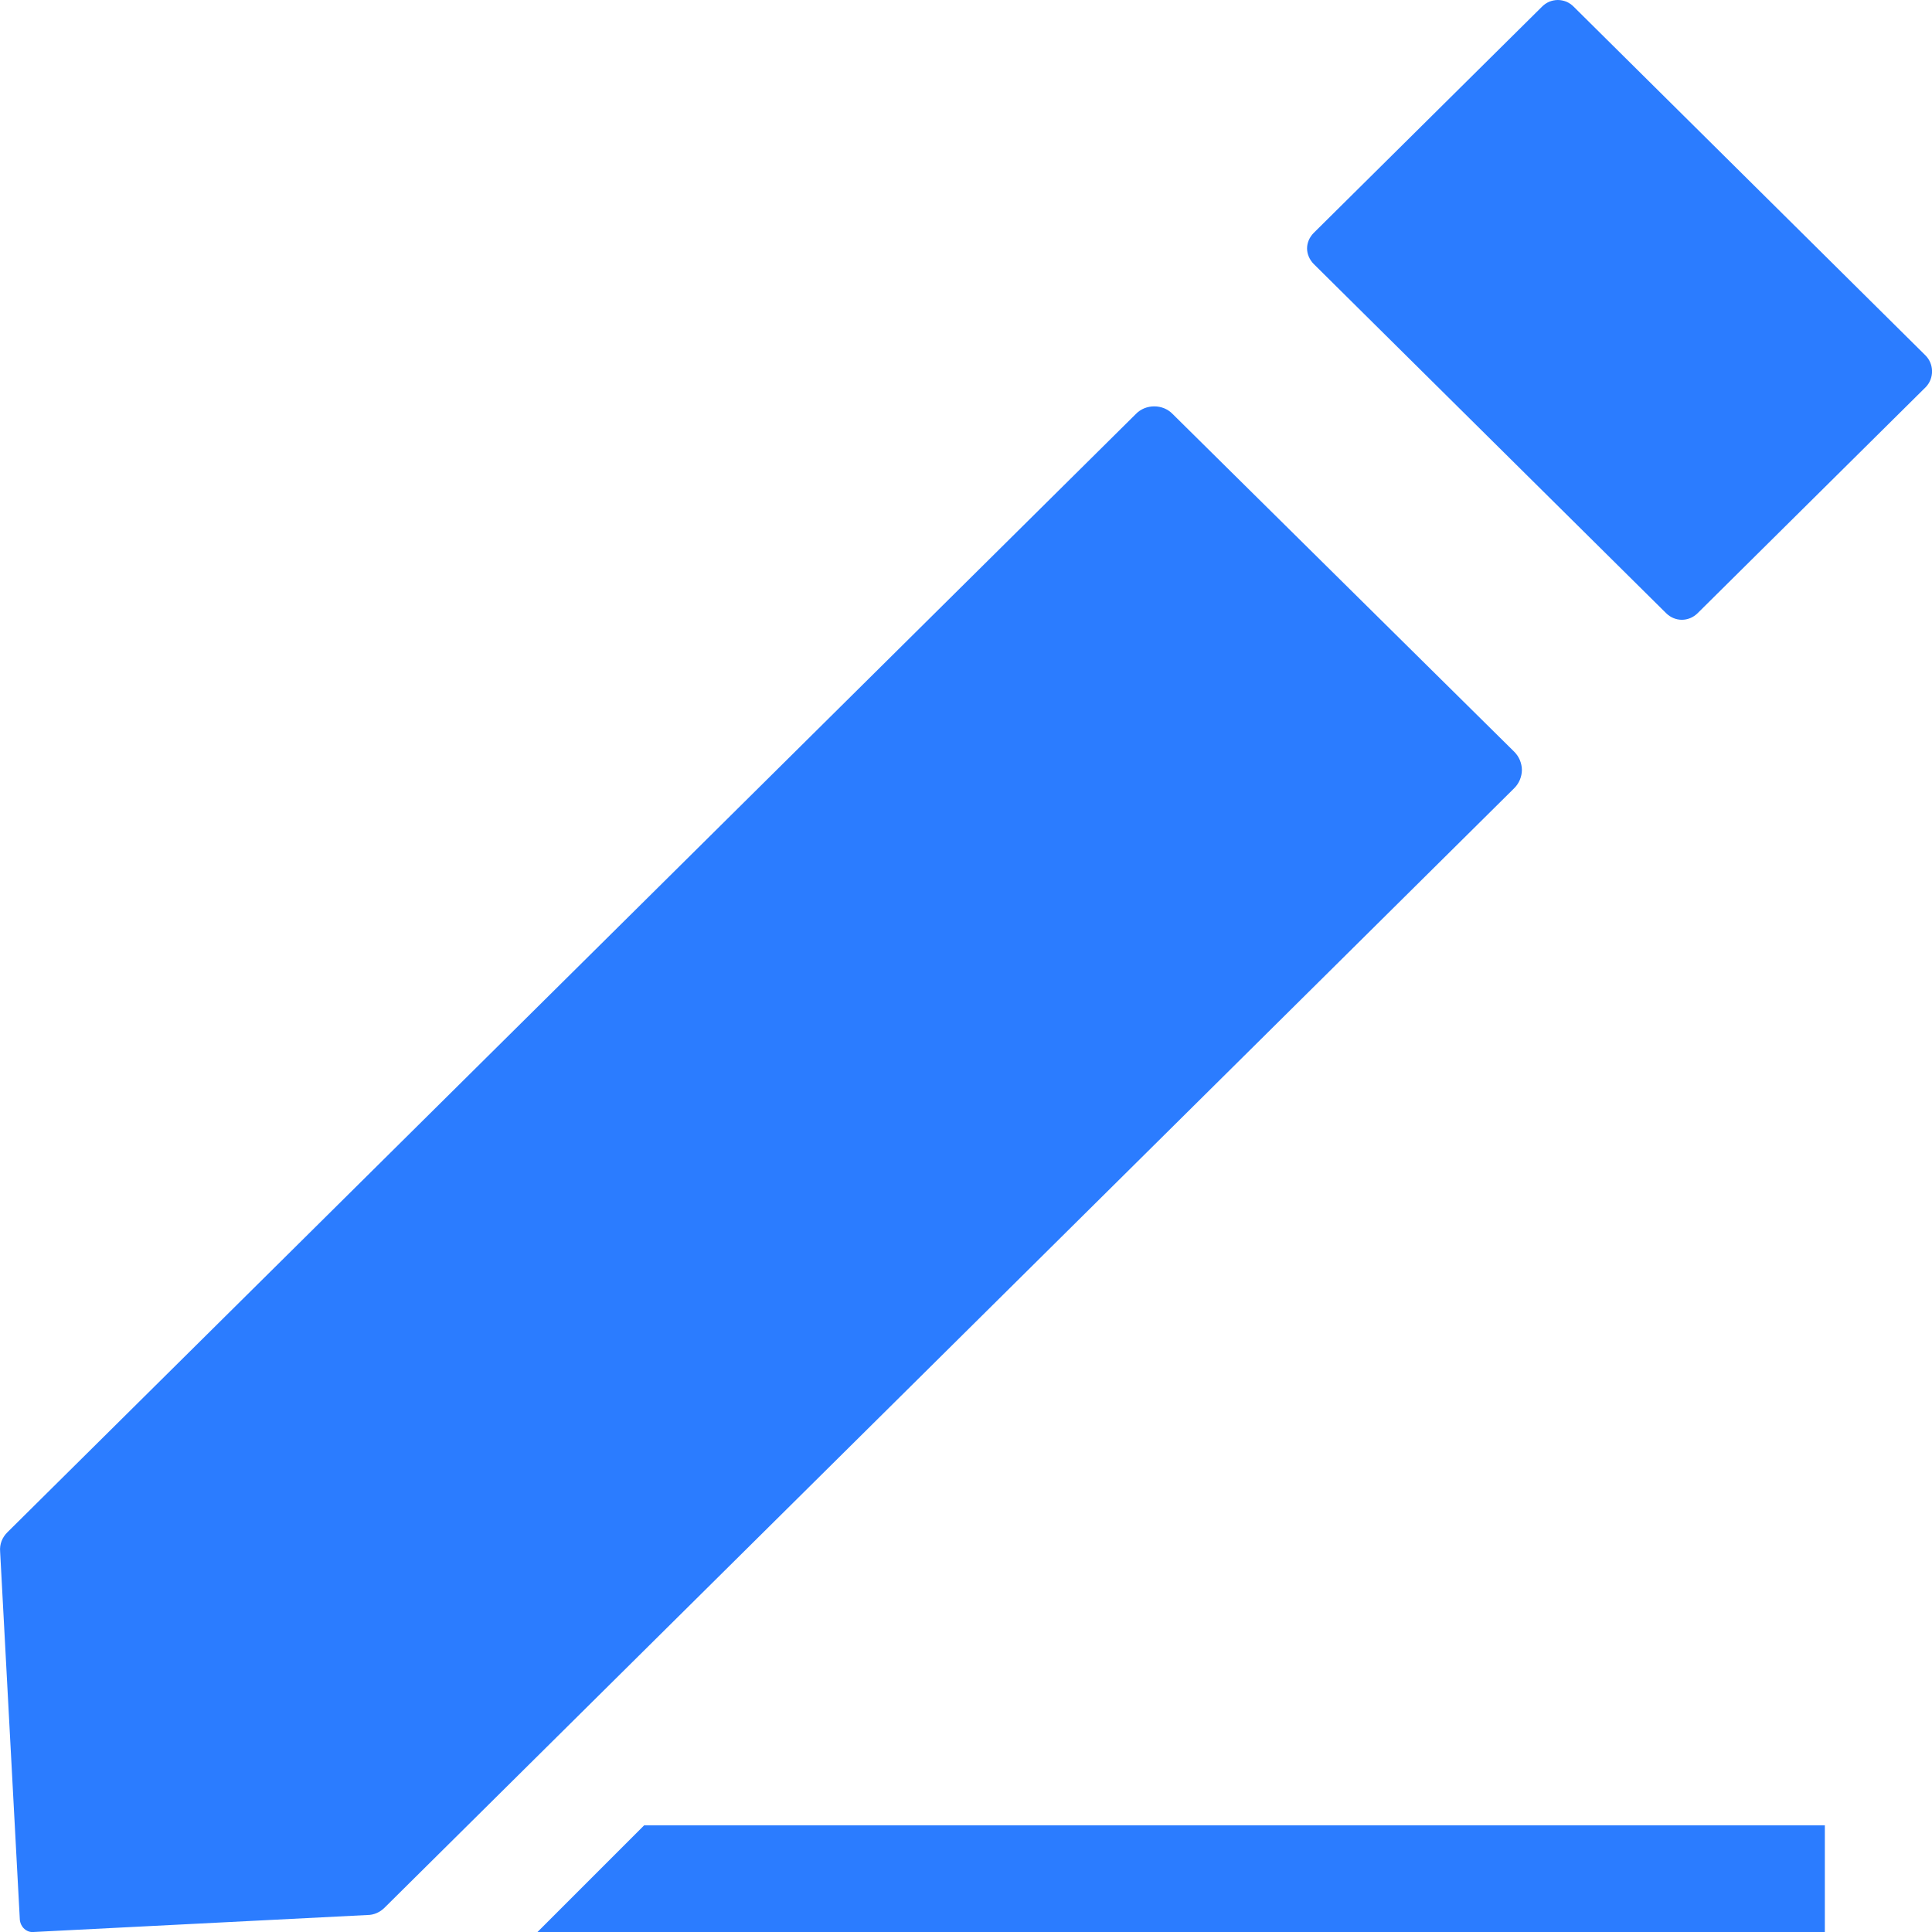
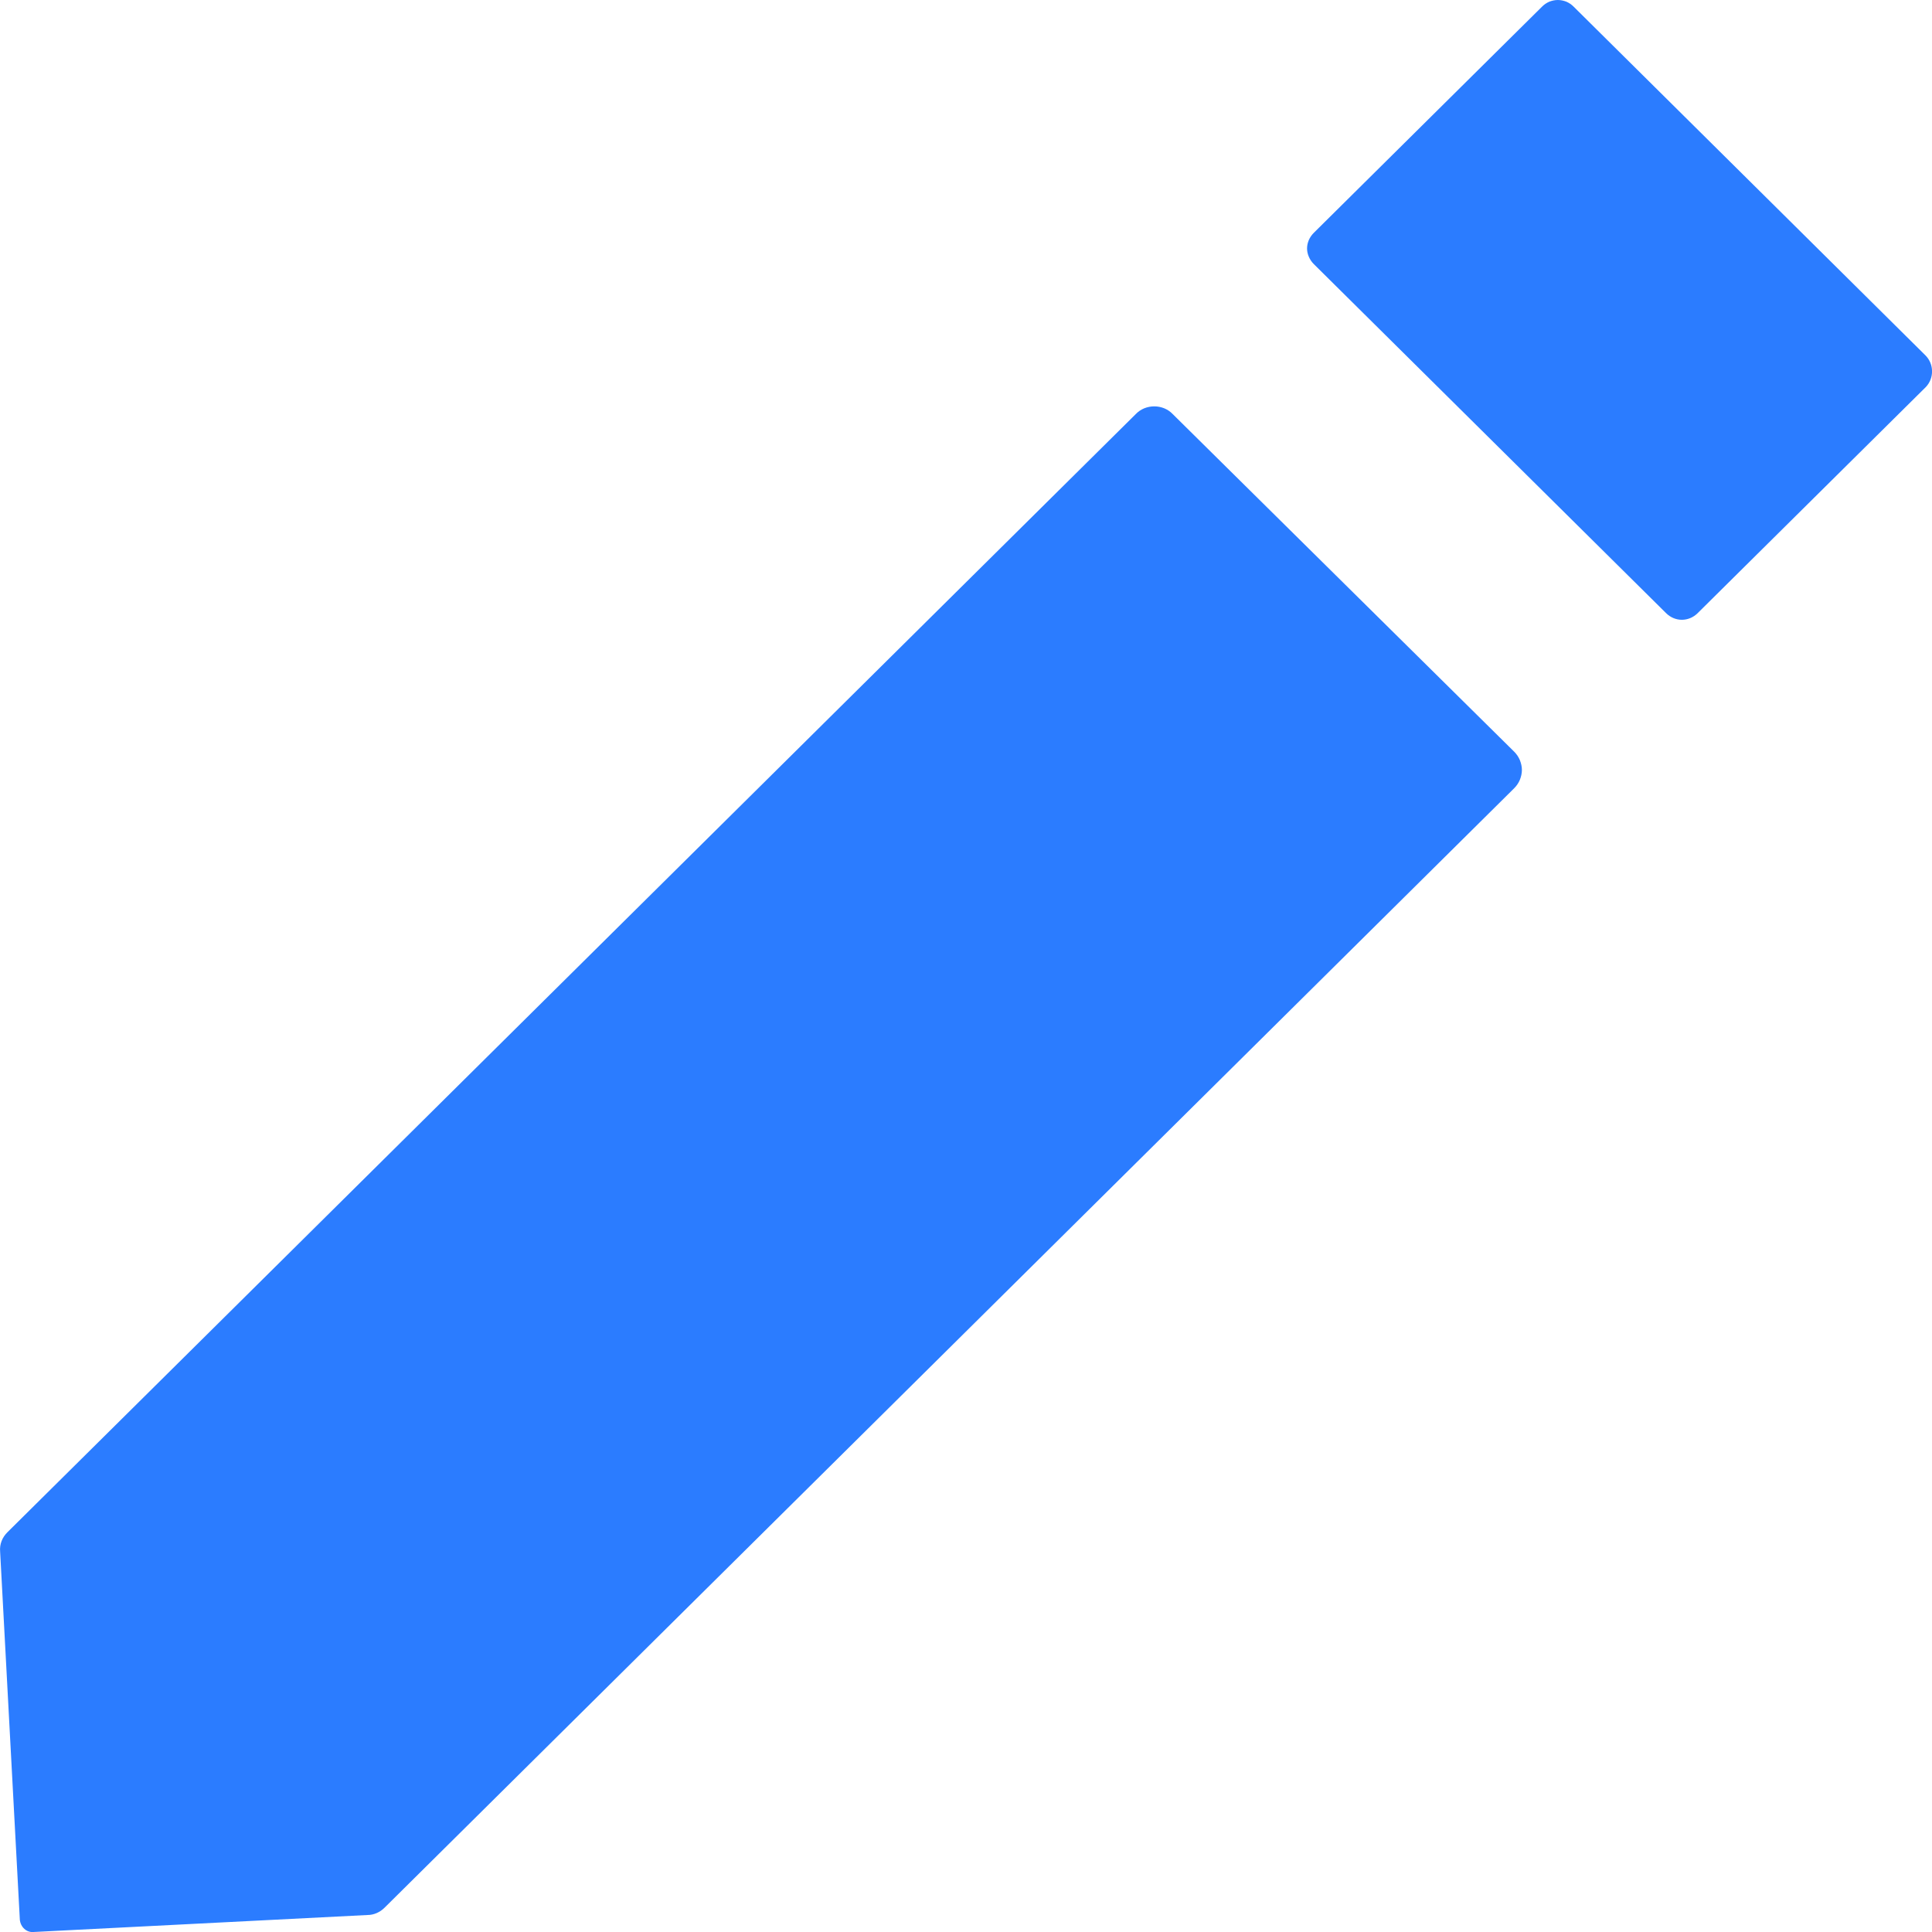
<svg xmlns="http://www.w3.org/2000/svg" width="15" height="15" viewBox="0 0 15 15" fill="none">
  <path d="M9.104 3.214C9.086 3.195 9.063 3.18 9.039 3.17C9.014 3.16 8.988 3.155 8.962 3.155C8.935 3.155 8.909 3.16 8.884 3.17C8.86 3.18 8.837 3.195 8.819 3.214L0.059 11.895C0.017 11.936 -0.004 11.989 0.001 12.047L0.154 14.905C0.16 14.963 0.207 15.005 0.26 15L2.854 14.868C2.901 14.868 2.949 14.848 2.986 14.811L11.756 6.12C11.775 6.101 11.79 6.079 11.8 6.055C11.81 6.03 11.816 6.004 11.816 5.978C11.816 5.952 11.81 5.926 11.8 5.901C11.79 5.877 11.775 5.855 11.756 5.836L9.104 3.214V3.214ZM14.948 2.758L12.217 0.051C12.201 0.035 12.182 0.022 12.161 0.013C12.14 0.005 12.118 0 12.095 0C12.072 0 12.05 0.005 12.029 0.013C12.008 0.022 11.989 0.035 11.973 0.051L10.2 1.808C10.184 1.824 10.171 1.843 10.162 1.863C10.153 1.884 10.148 1.906 10.148 1.929C10.148 1.951 10.153 1.974 10.162 1.994C10.171 2.015 10.184 2.034 10.2 2.05L12.936 4.761C13.005 4.829 13.111 4.829 13.18 4.761L14.953 3.004C15.017 2.936 15.017 2.826 14.948 2.758V2.758Z" fill="#2B7CFF" />
-   <path d="M5.001 14.172H14.168V15.005H4.168L5.001 14.172Z" fill="#2B7CFF" />
</svg>